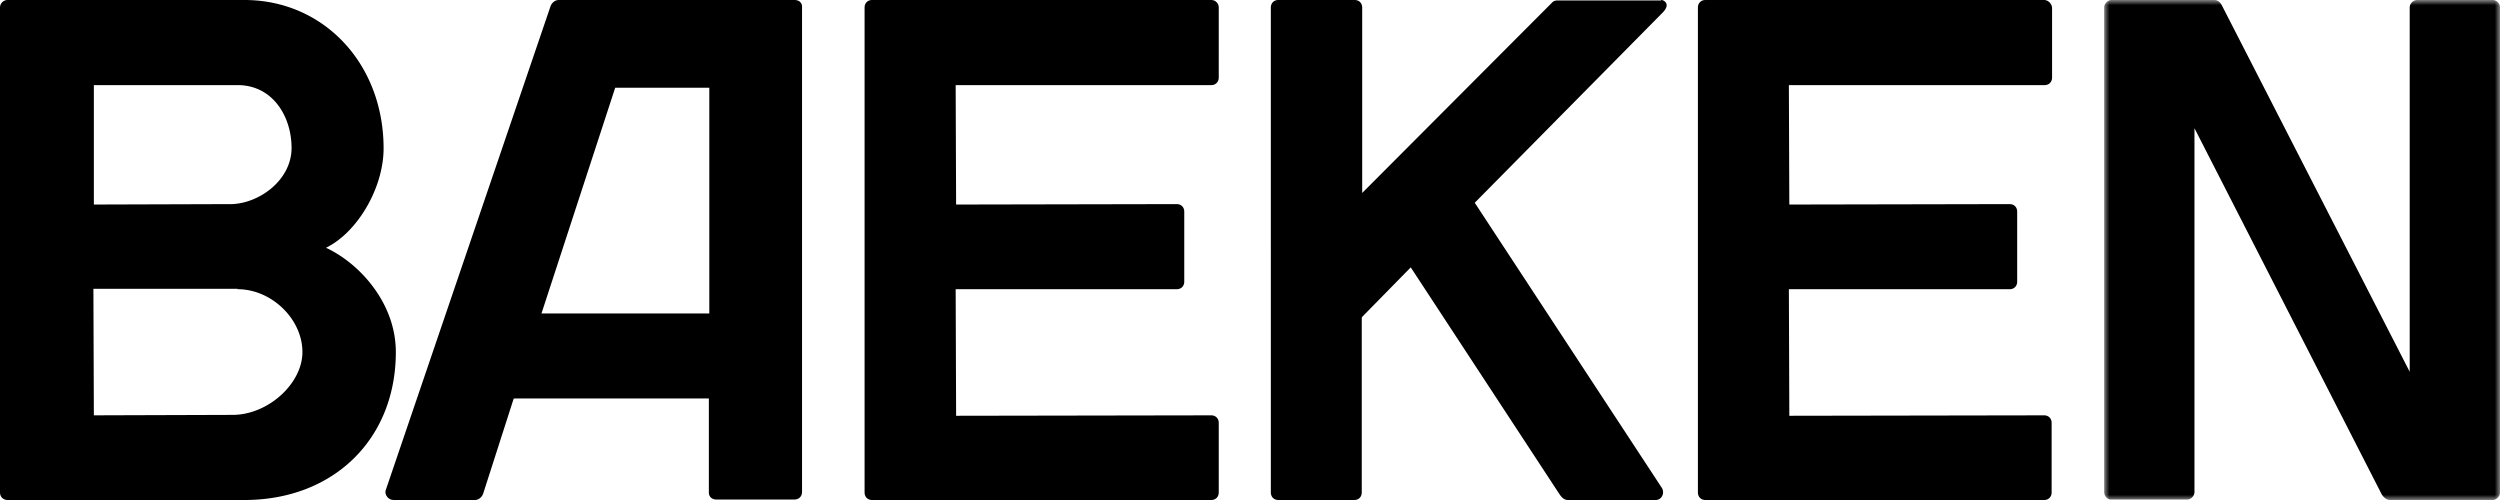
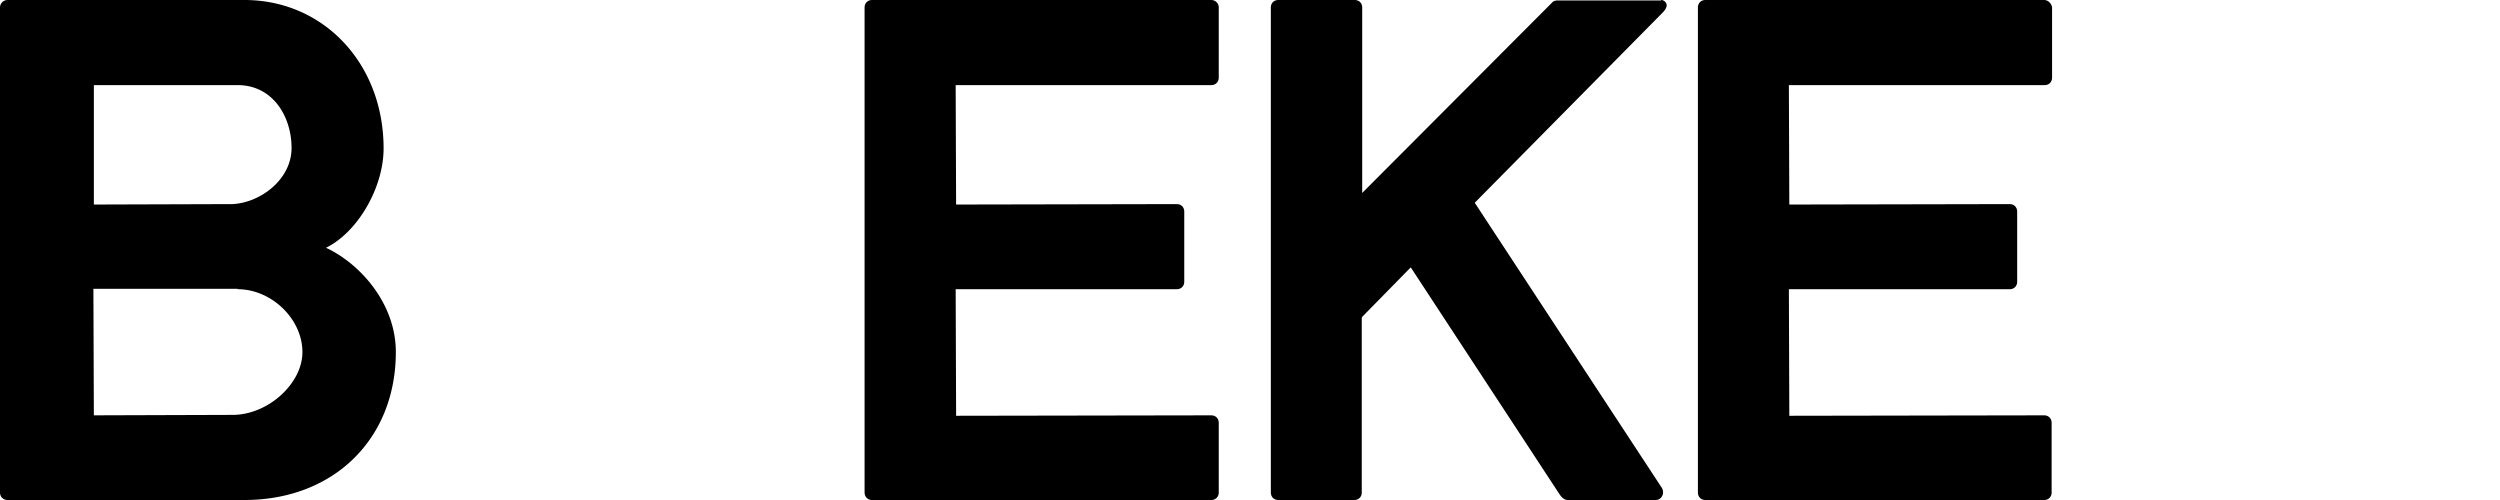
<svg xmlns="http://www.w3.org/2000/svg" xmlns:xlink="http://www.w3.org/1999/xlink" width="240" height="48" viewBox="0 0 240 48">
  <defs>
-     <path id="obmgkgxtoa" d="M0 0h38v48H0z" />
-   </defs>
+     </defs>
  <g fill="none" fill-rule="evenodd">
    <path d="M31.297 23.786c3.047-1.497 5.528-5.775 5.528-9.54C36.825 6.118 31.079 0 23.462 0H.74A.727.727 0 0 0 0 .727v46.546C0 47.7.305 48 .74 48h22.722C32.037 48 38 42.139 38 33.797c0-4.706-3.482-8.514-6.703-10.01zm-8.967-4.192-13.32.042V8.171H22.81c3.395 0 5.18 3.038 5.18 6.032 0 3.038-3.004 5.262-5.66 5.39zm.479 8.17c3.264 0 6.224 2.867 6.224 6.033 0 3.037-3.308 6.032-6.703 6.032l-13.32.043-.043-12.15h13.842v.043zM116.278 0H83.722C83.297 0 83 .3 83 .727v46.546c0 .428.297.727.722.727h32.556c.425 0 .722-.3.722-.727v-6.674c0-.428-.297-.727-.722-.727l-24.491.042-.043-12.15h21.224c.424 0 .721-.299.721-.727v-6.716c0-.428-.297-.727-.721-.727l-21.181.042-.043-11.465h24.534c.425 0 .722-.3.722-.727V.727a.718.718 0 0 0-.722-.727M159.458 0c.212 0 .381.128.466.257.085.128.212.427-.339.984l-18.009 18.224 17.967 27.38c.17.3.127.599 0 .813a.675.675 0 0 1-.594.342h-8.432c-.466 0-.72-.428-.89-.684l-14.195-21.648-4.534 4.62c-.17.172-.17.172-.17.343v16.642c0 .428-.296.727-.72.727h-7.288c-.423 0-.72-.3-.72-.727V.727c0-.428.297-.727.72-.727h7.33c.425 0 .721.3.721.727v17.797L149.034.214c.17-.171.424-.171.551-.171h9.873V0zM196.237 0H163.72c-.424 0-.721.3-.721.727v46.546c0 .428.297.727.72.727h32.517c.424 0 .72-.3.72-.727v-6.674c0-.428-.296-.727-.72-.727l-24.461.042-.043-12.15h21.197c.424 0 .72-.299.72-.727v-6.716c0-.428-.296-.727-.72-.727l-21.154.042-.043-11.465h24.546c.424 0 .721-.3.721-.727V.727c-.042-.385-.382-.727-.763-.727" fill="#000" />
    <g transform="translate(202)">
      <mask id="evujouno2b" fill="#fff">
        <use xlink:href="#obmgkgxtoa" />
      </mask>
      <path d="M37.285 0h-7.238c-.38 0-.716.342-.716.727V35.69L11.32.556C11.152.214 10.9 0 10.563 0H.715C.337 0 0 .342 0 .727V47.23c0 .384.295.726.631.726h7.322c.38 0 .716-.342.716-.726V12.31l17.969 35.134c.126.214.42.556.8.556h9.847c.378 0 .715-.342.715-.727V.727A.715.715 0 0 0 37.285 0" fill="#000" mask="url(#evujouno2b)" />
    </g>
-     <path d="M76.301 0H53.632c-.347 0-.651.256-.781.598L37.043 47.017c-.086.214-.043.47.13.684.131.17.348.299.609.299h7.816c.348 0 .652-.256.782-.598l2.91-9.062c0-.043.043-.085.087-.085H68.05V47.359c.043.385.347.598.738.598h7.47c.434 0 .738-.299.738-.726V.727C77.039.299 76.736 0 76.3 0zm-8.208 8.42v21.67h-16.11L59.06 8.42h9.032z" fill="#000" />
  </g>
</svg>